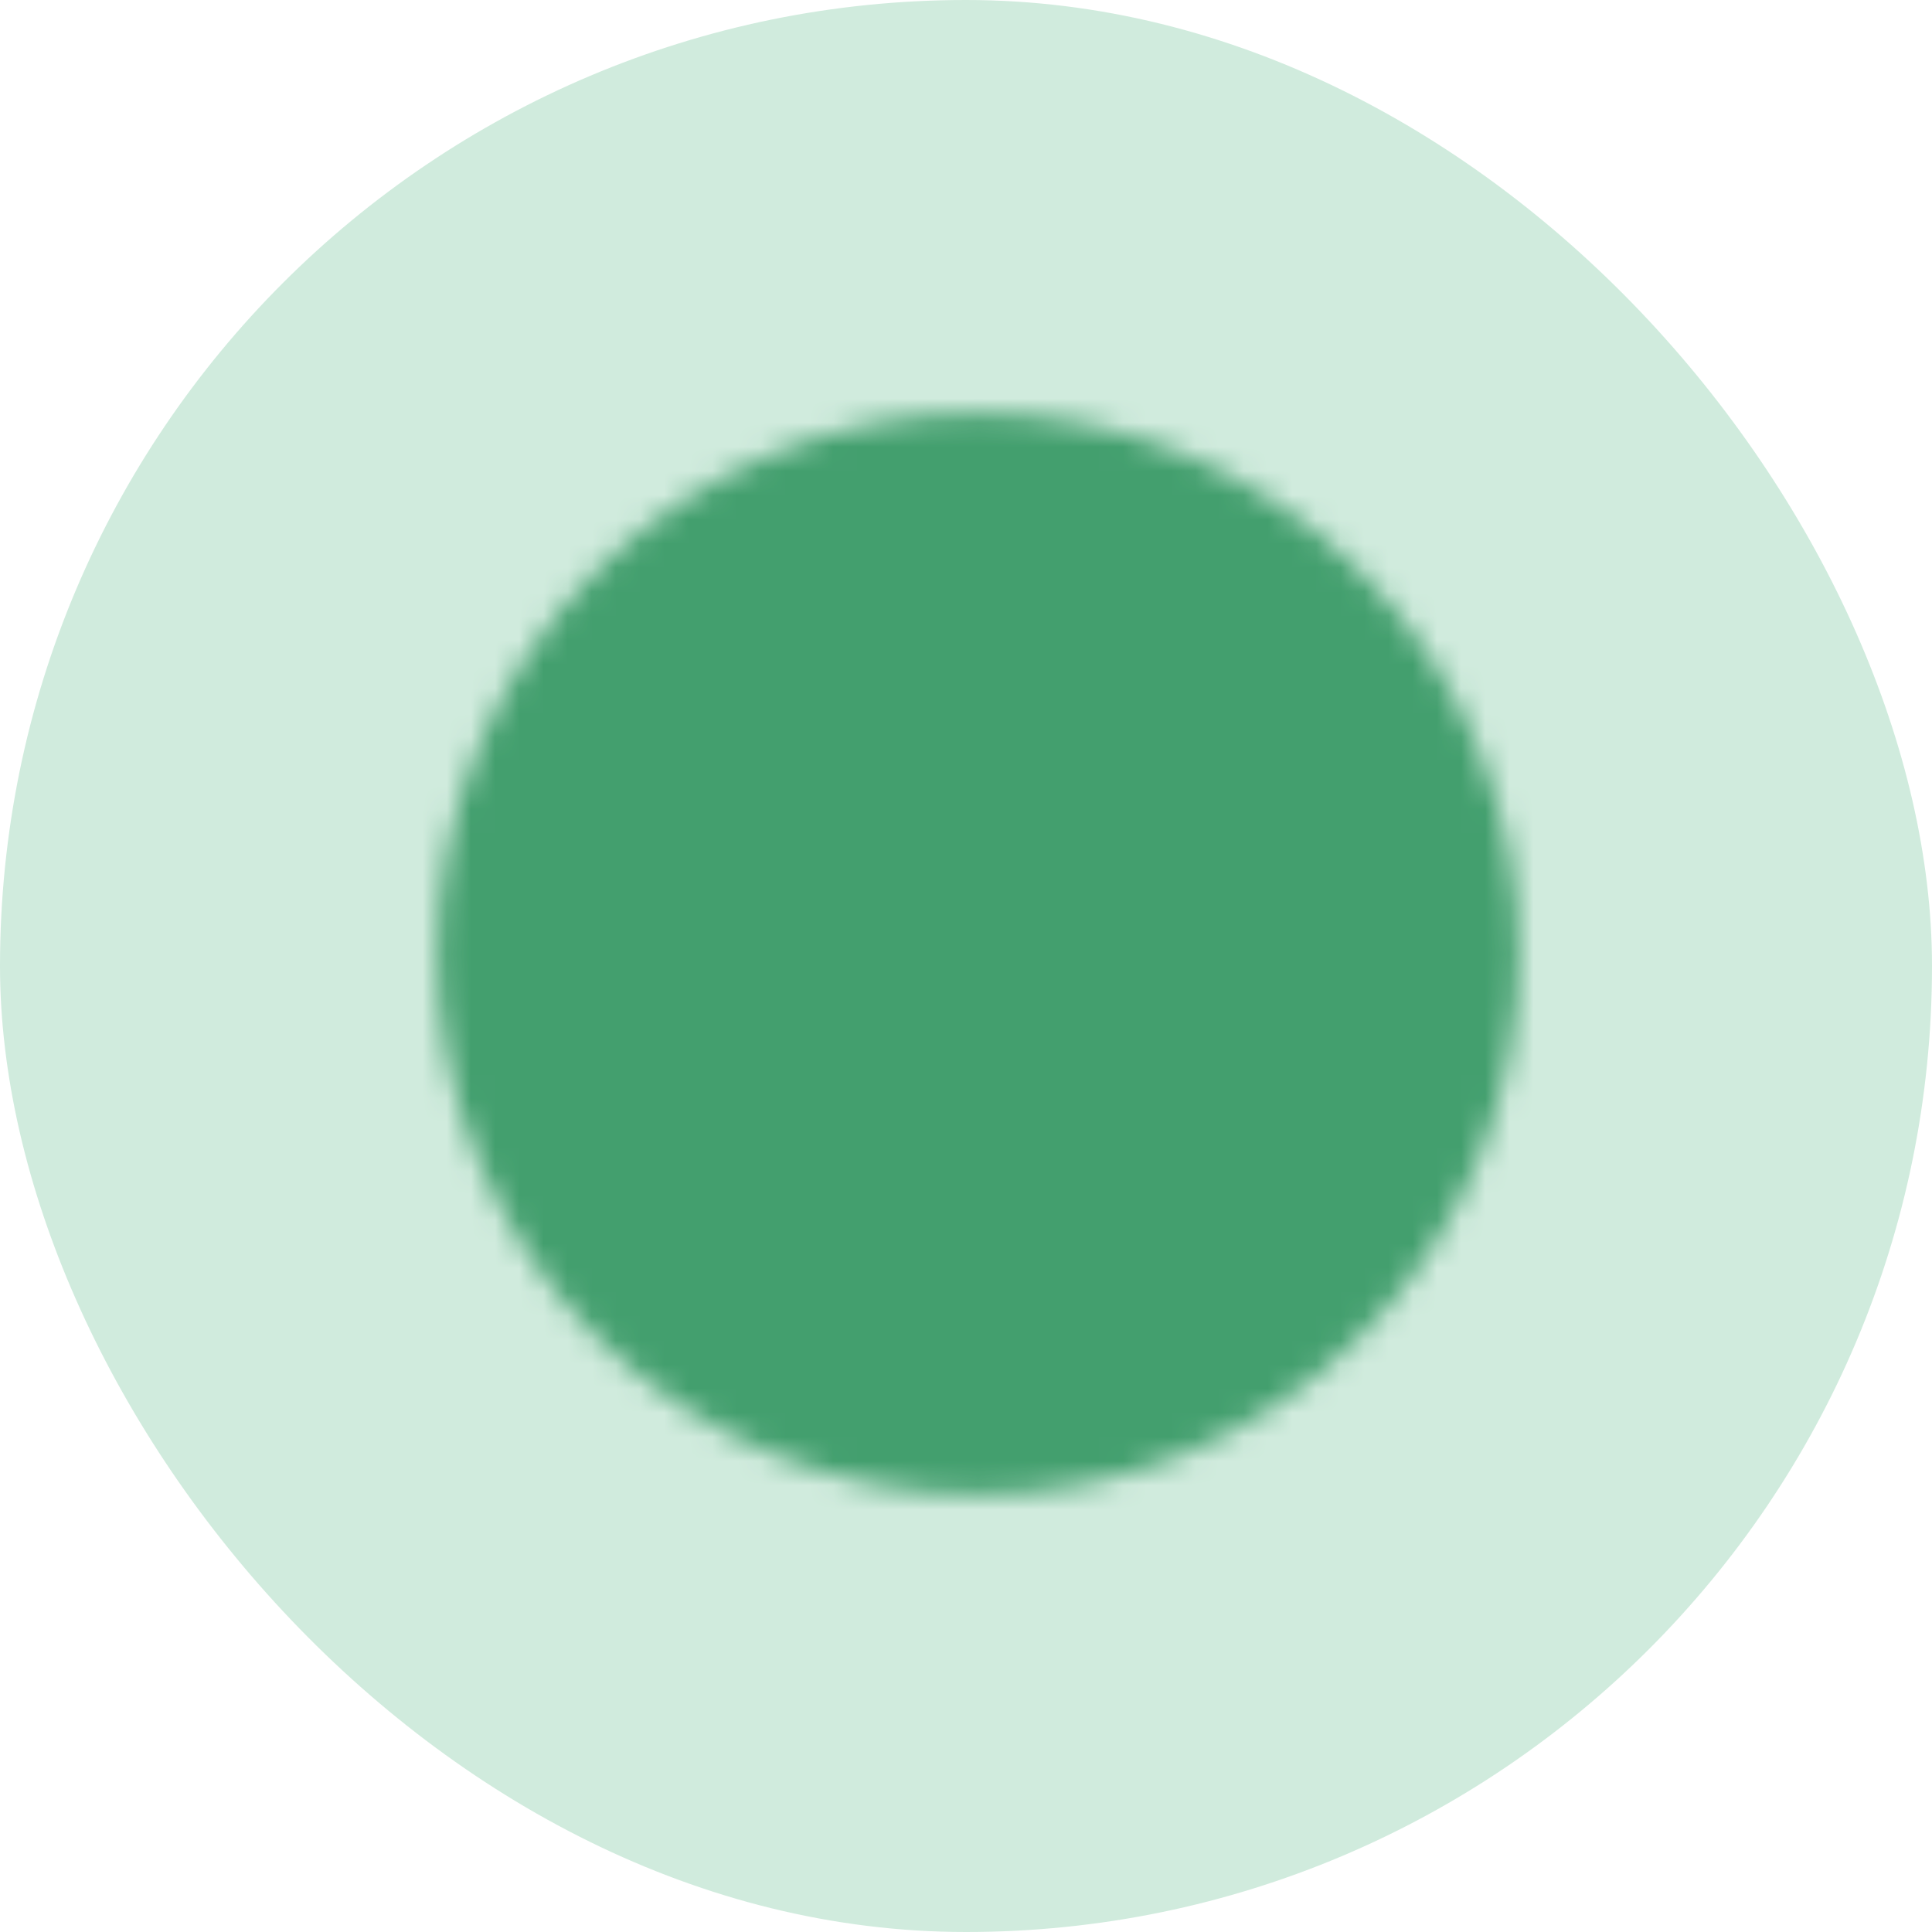
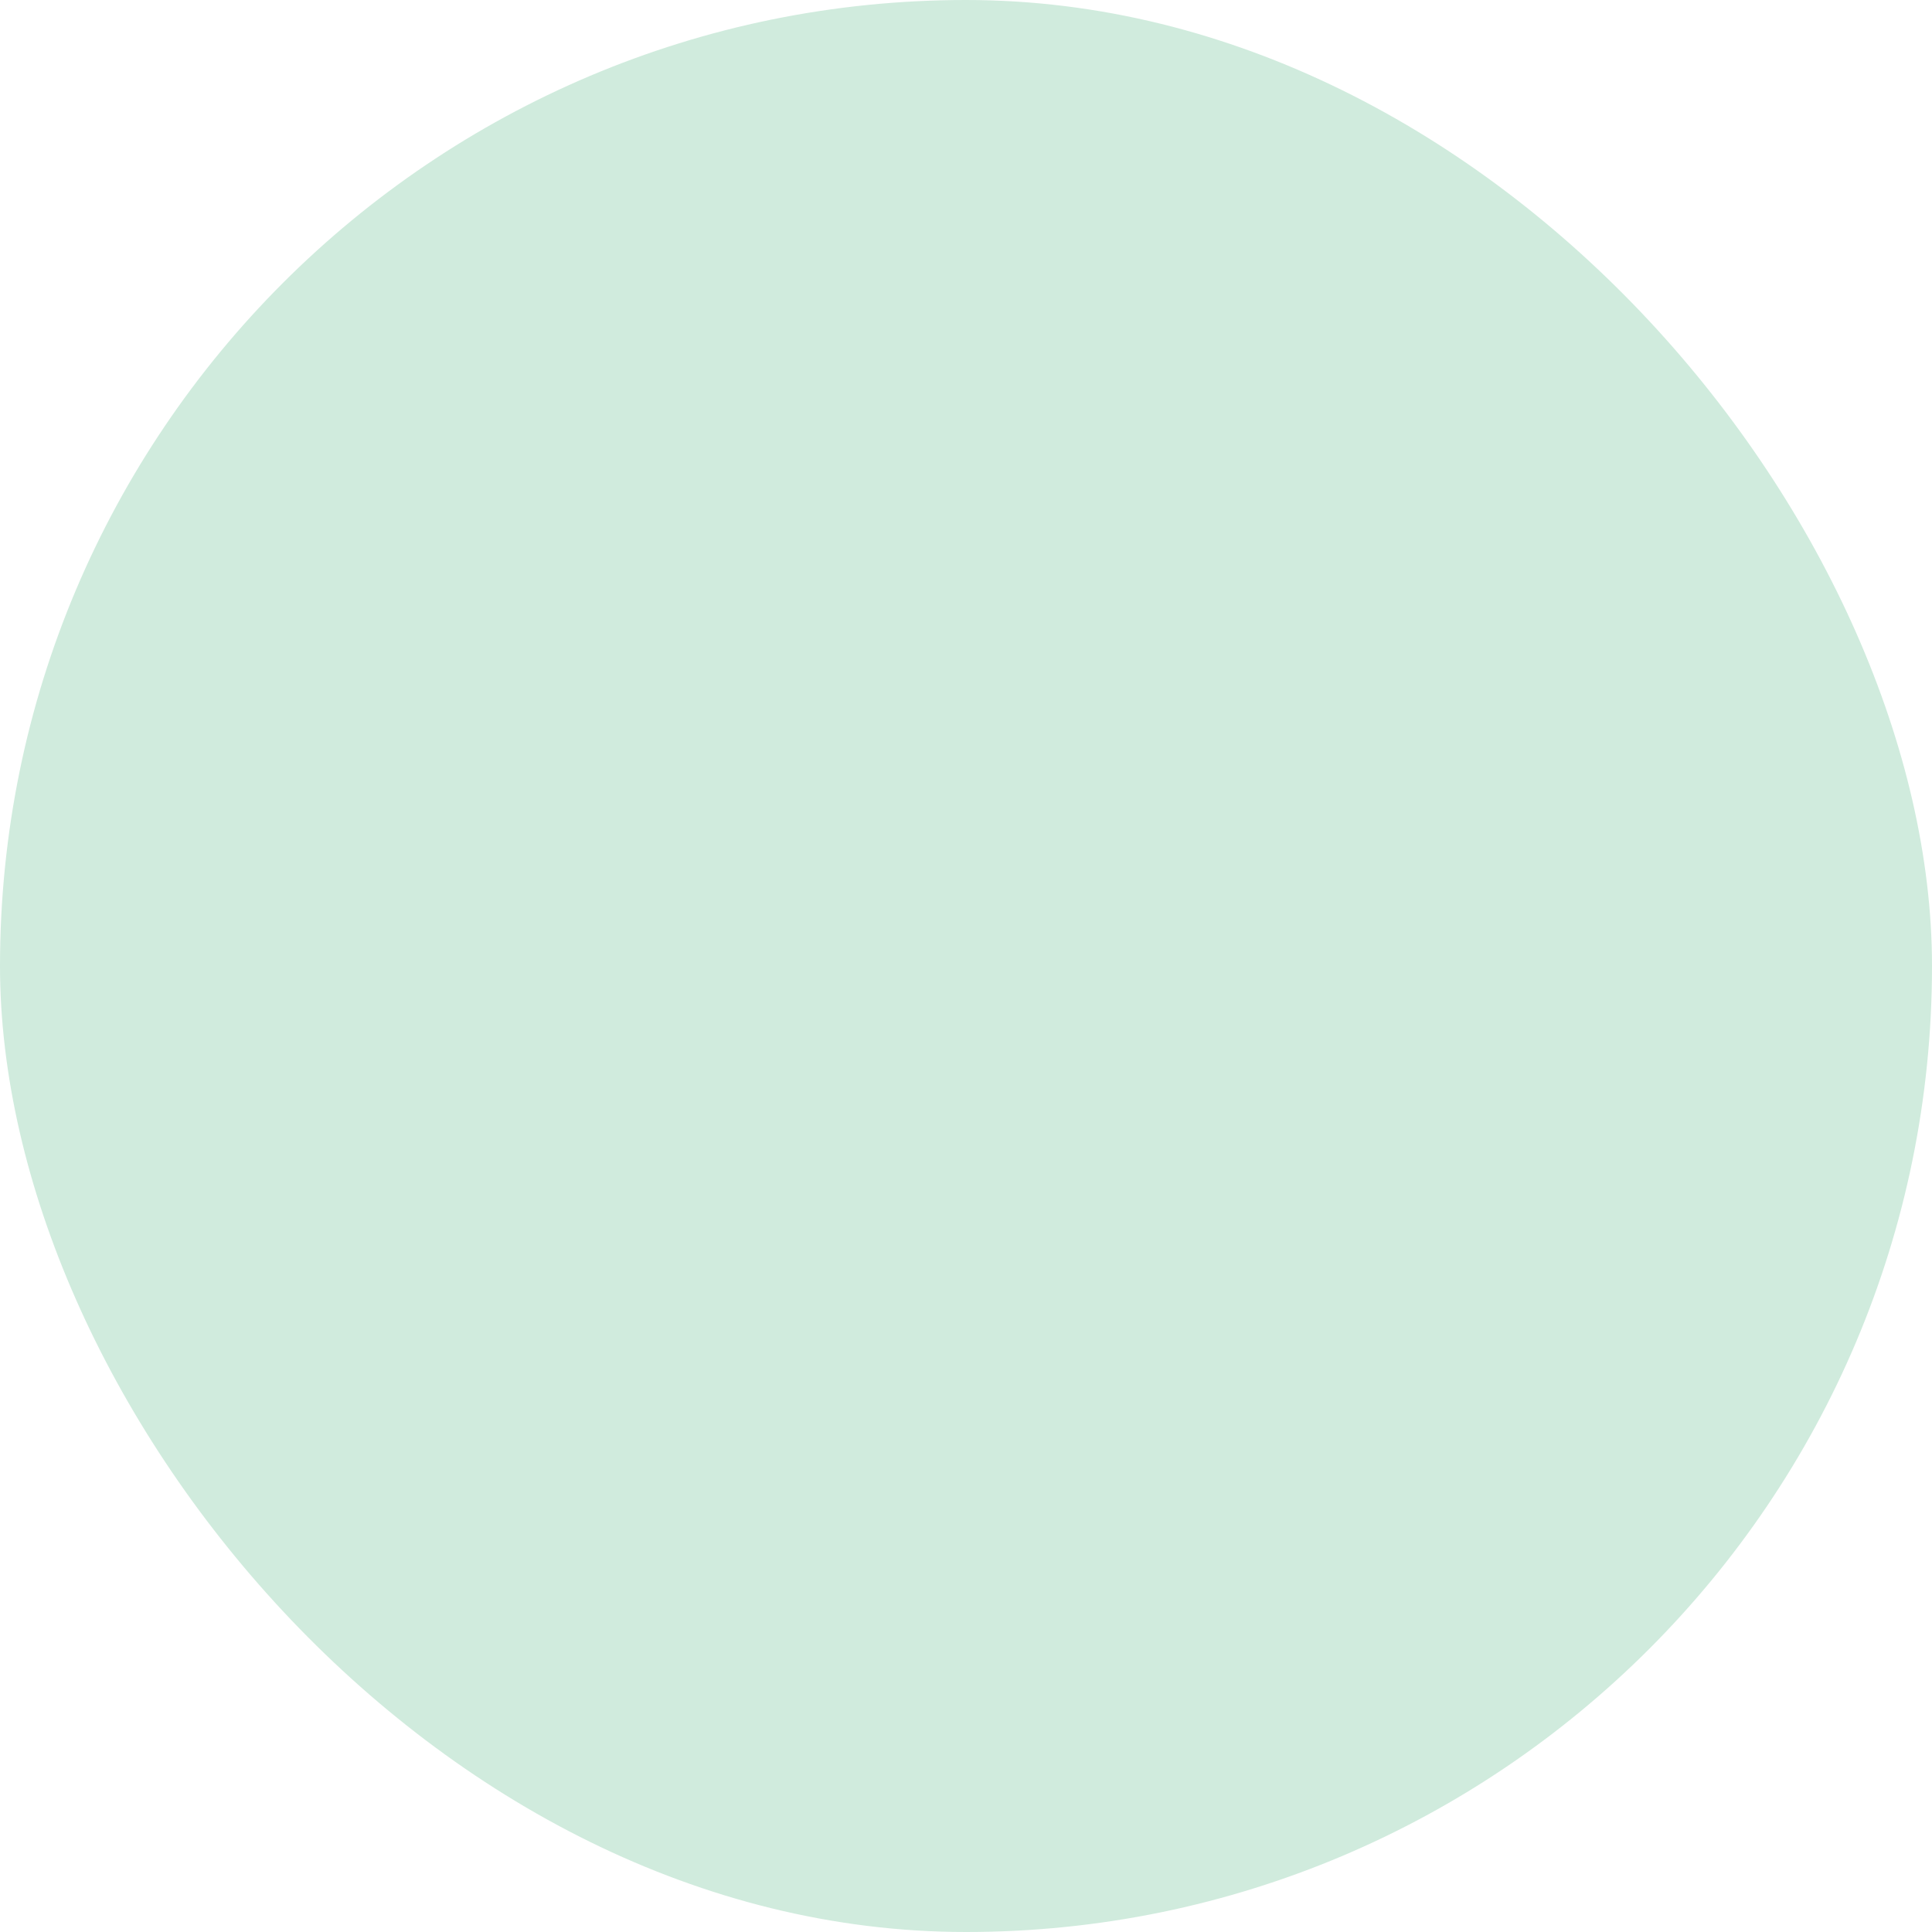
<svg xmlns="http://www.w3.org/2000/svg" width="80" height="80" viewBox="0 0 80 80" fill="none">
  <rect width="80" height="80" rx="40" fill="#D0EBDD" />
  <mask id="mask0_1901_14380" style="mask-type:luminance" maskUnits="userSpaceOnUse" x="18" y="17" width="45" height="45">
-     <path d="M40.501 59.917C43.182 59.92 45.838 59.394 48.316 58.367C50.793 57.341 53.044 55.836 54.937 53.937C56.836 52.043 58.342 49.793 59.368 47.315C60.394 44.838 60.921 42.182 60.917 39.5C60.921 36.819 60.394 34.163 59.368 31.685C58.342 29.207 56.836 26.957 54.937 25.064C53.044 23.165 50.793 21.659 48.316 20.633C45.838 19.607 43.182 19.08 40.501 19.083C37.819 19.08 35.163 19.607 32.686 20.633C30.208 21.659 27.958 23.165 26.064 25.064C24.165 26.957 22.66 29.207 21.633 31.685C20.607 34.163 20.081 36.819 20.084 39.5C20.081 42.182 20.607 44.838 21.633 47.315C22.66 49.793 24.165 52.043 26.064 53.937C27.958 55.835 30.208 57.341 32.686 58.367C35.163 59.394 37.819 59.92 40.501 59.917Z" fill="white" stroke="white" stroke-width="3.923" stroke-linejoin="round" />
    <path d="M32.335 39.5L38.46 45.625L50.71 33.375" fill="white" />
-     <path d="M32.335 39.5L38.46 45.625L50.71 33.375" stroke="black" stroke-width="3.923" stroke-linecap="round" stroke-linejoin="round" />
  </mask>
  <g mask="url(#mask0_1901_14380)">
-     <path d="M16.001 15H65.001V64H16.001V15Z" fill="#439F6E" />
-   </g>
+     </g>
</svg>